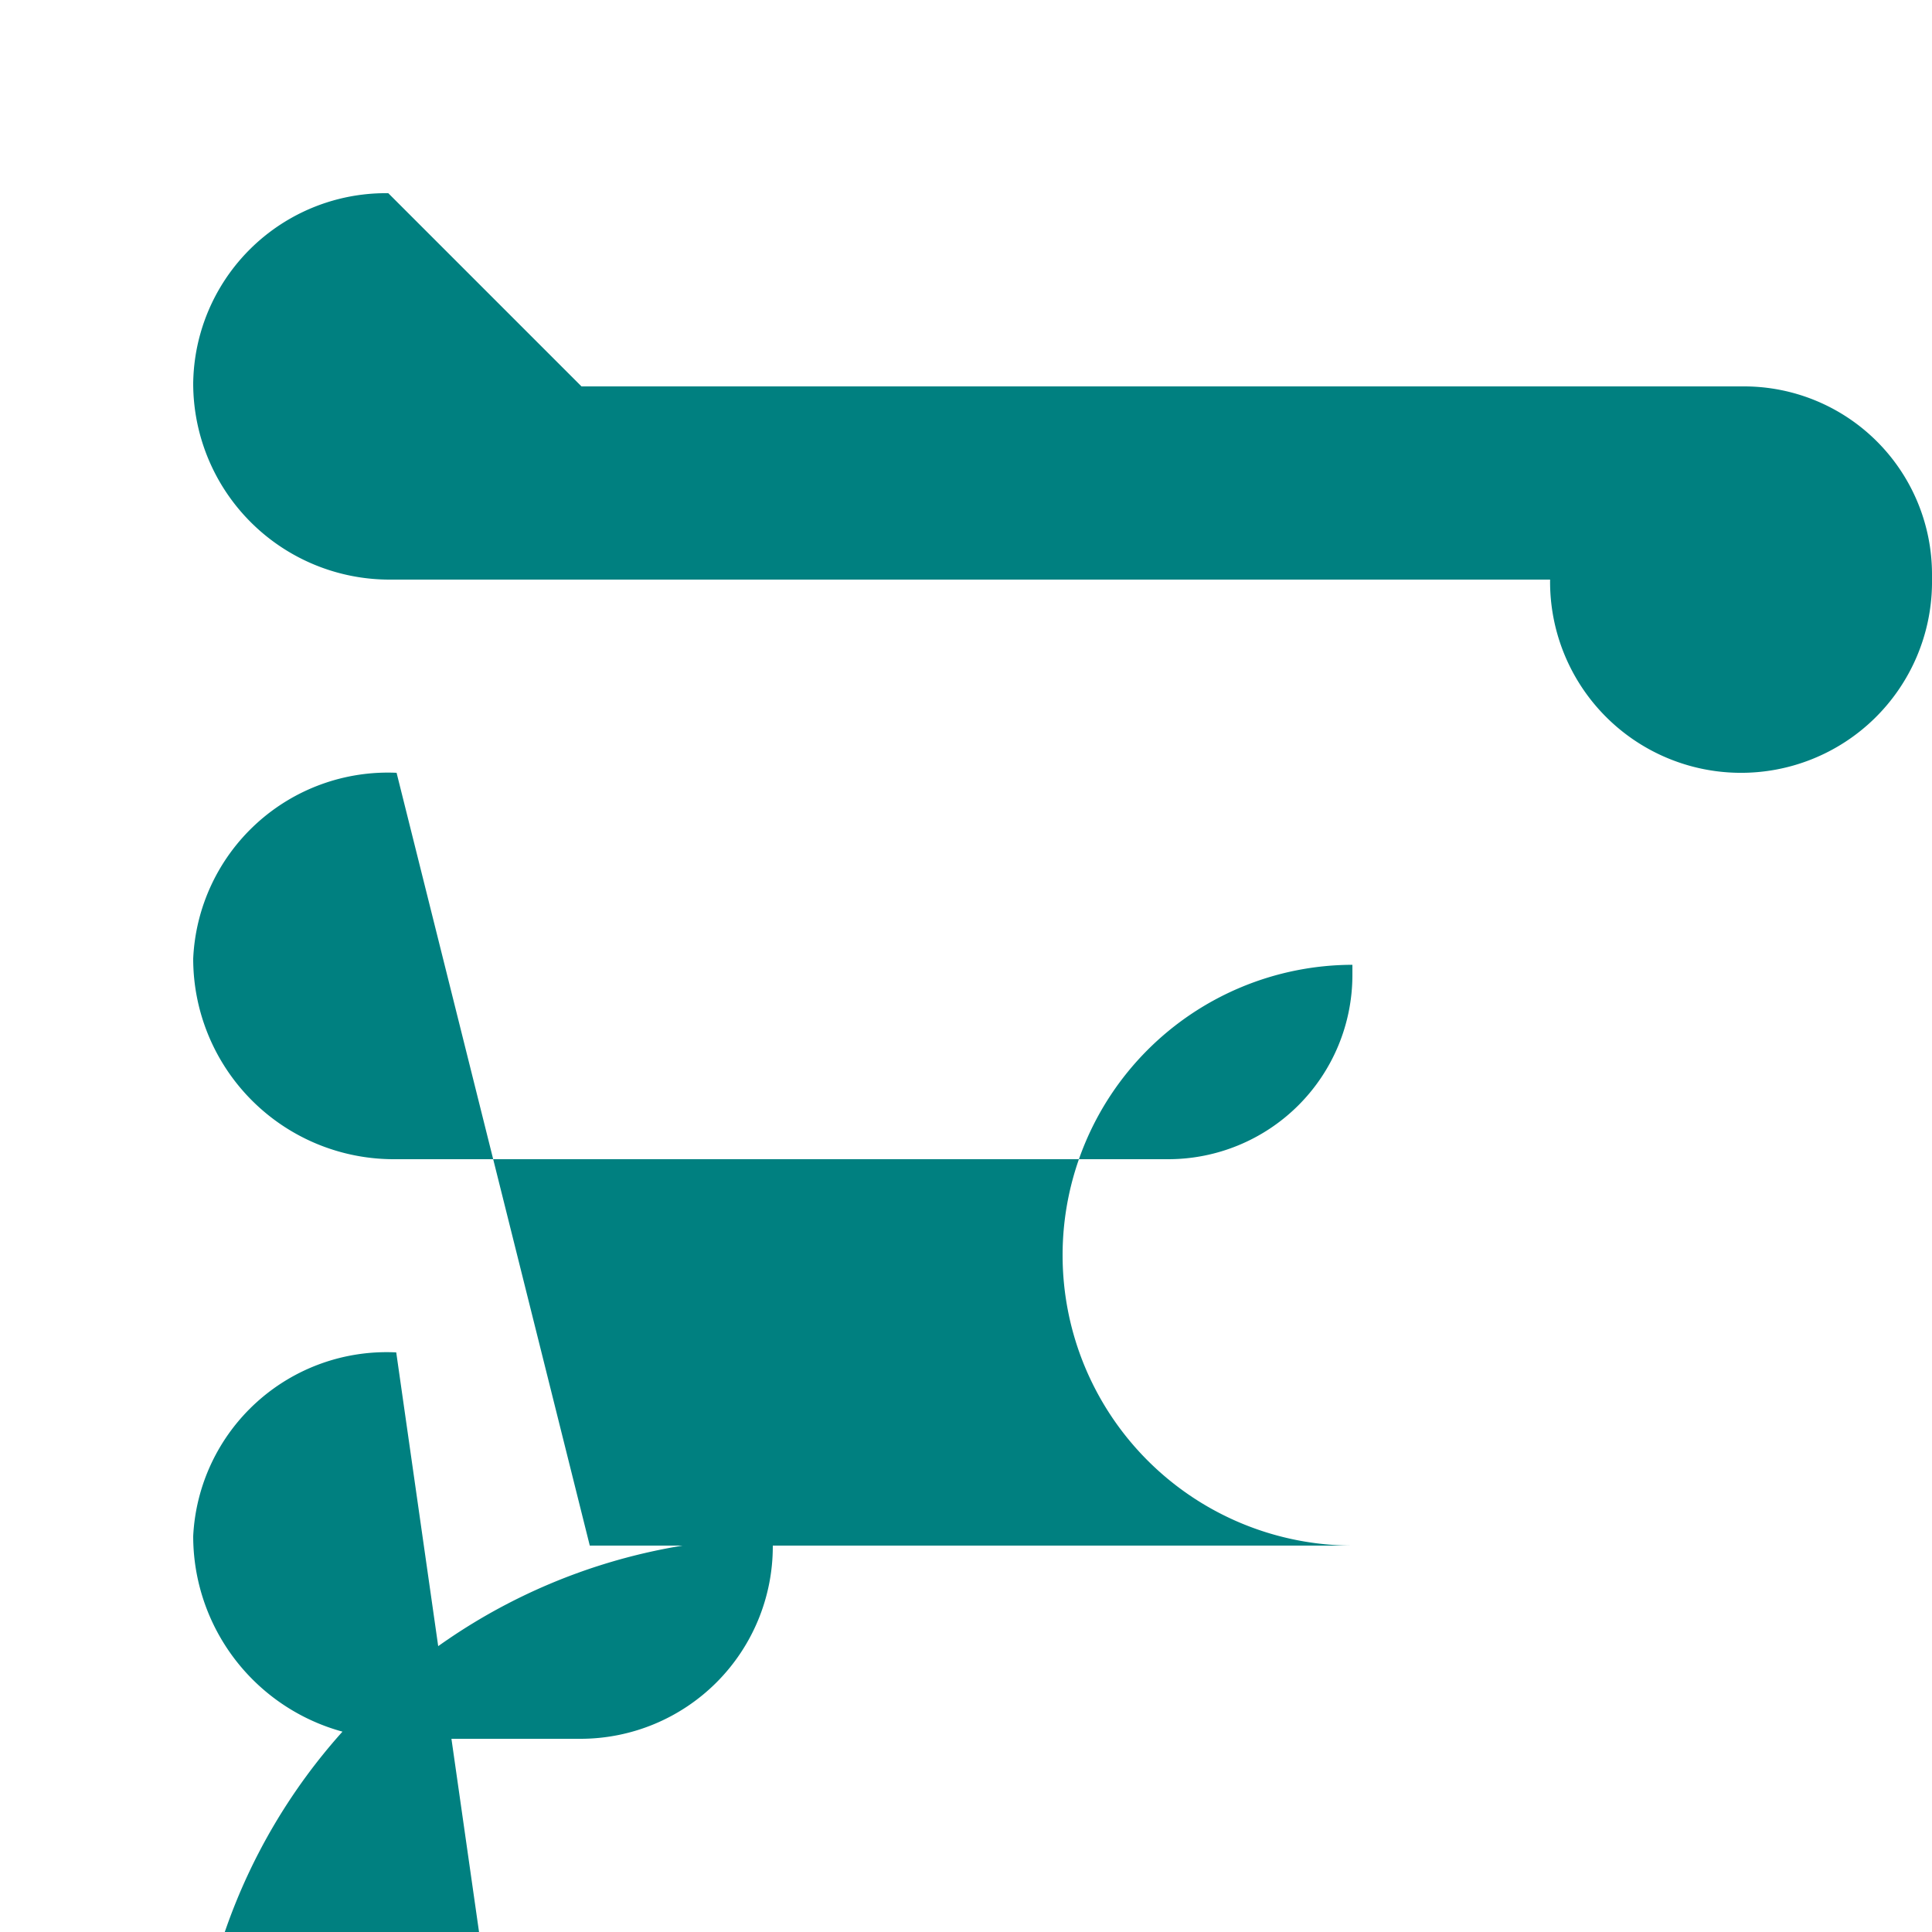
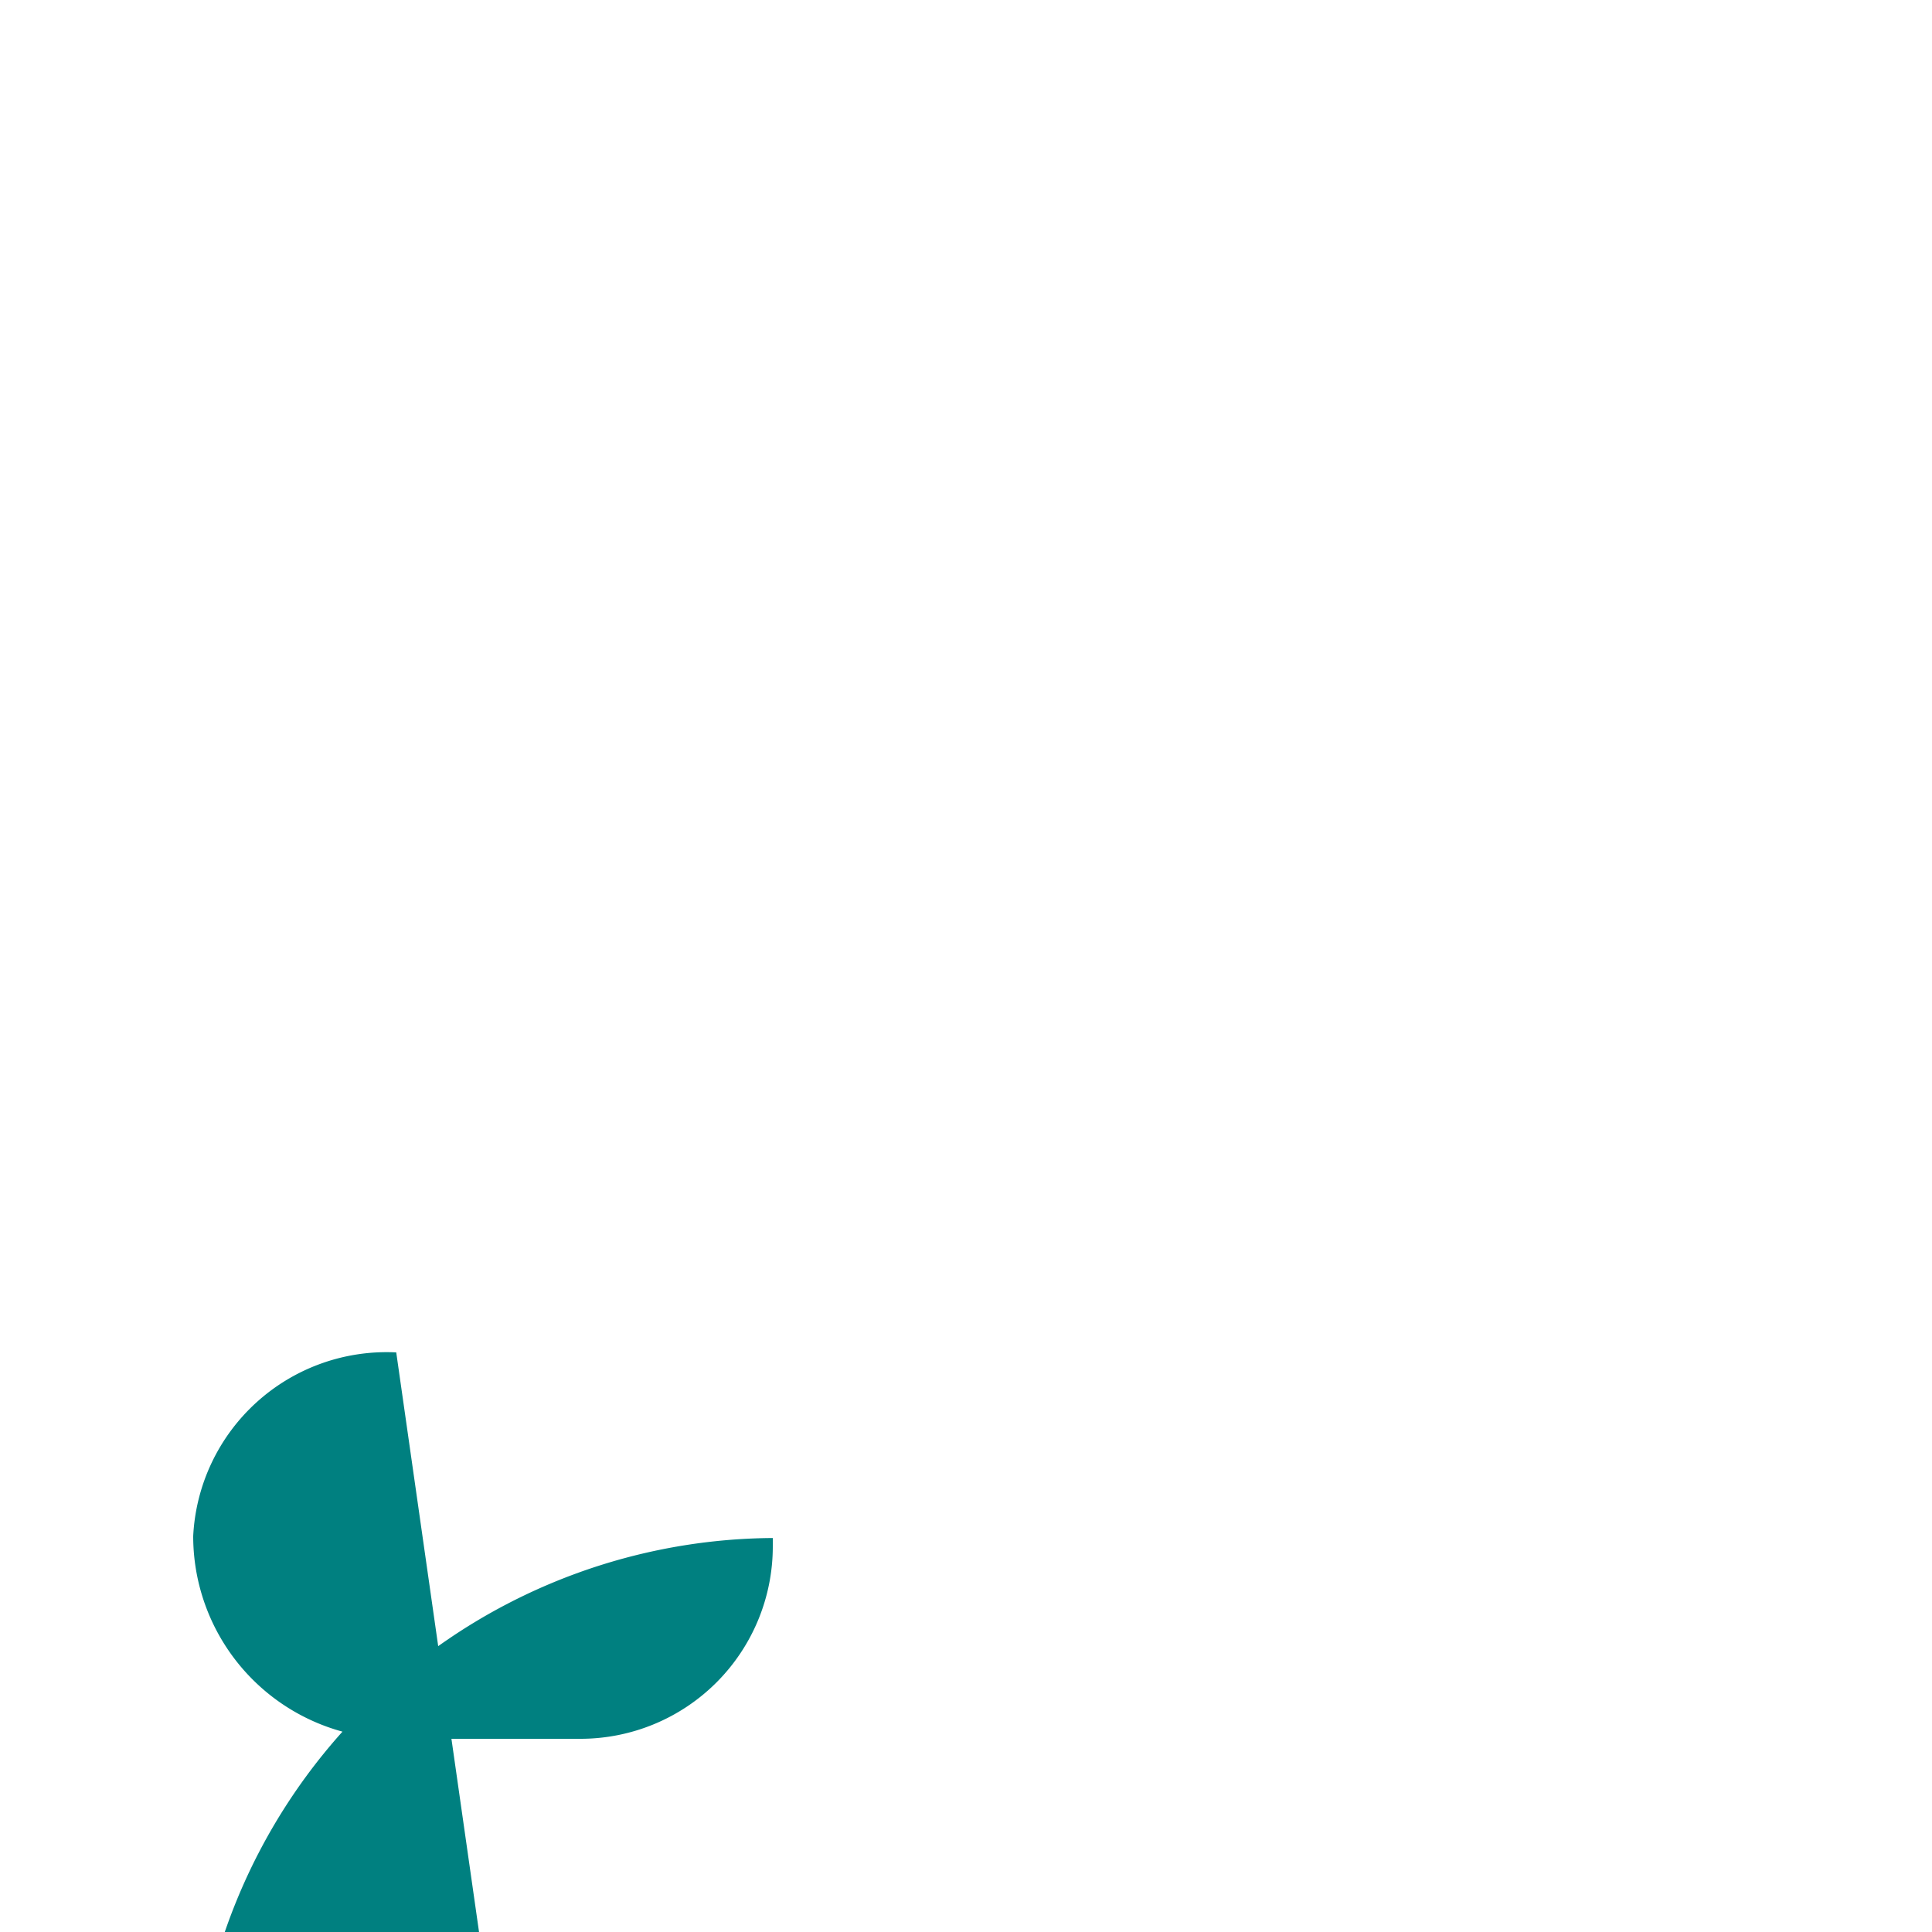
<svg xmlns="http://www.w3.org/2000/svg" xmlns:ns1="http://sodipodi.sourceforge.net/DTD/sodipodi-0.dtd" xmlns:ns2="http://www.inkscape.org/namespaces/inkscape" width="100" height="100" version="1.1" id="svg1" ns1:docname="frant_pro_logo.svg" ns2:version="1.3.2 (091e20e, 2023-11-25)" ns2:export-filename="frant_pro_logo.png" ns2:export-xdpi="126.72" ns2:export-ydpi="126.72">
  <defs id="defs1">
    <ns2:path-effect effect="fillet_chamfer" id="path-effect13" is_visible="true" lpeversion="1" nodesatellites_param="F,0,0,1,0,10.509,0,1 @ F,0,0,1,0,9.607,0,1 @ F,0,0,1,0,9.957,0,1 @ F,0,0,1,0,10.49,0,1" radius="0" unit="px" method="auto" mode="F" chamfer_steps="1" flexible="false" use_knot_distance="true" apply_no_radius="true" apply_with_radius="true" only_selected="false" hide_knots="false" />
    <ns2:path-effect effect="fillet_chamfer" id="path-effect12" is_visible="true" lpeversion="1" nodesatellites_param="F,0,0,1,0,10.527,0,1 @ F,0,0,1,0,9.938,0,1 @ F,0,0,1,0,9.534,0,1 @ F,0,0,1,0,10.38,0,1" radius="0" unit="px" method="auto" mode="F" chamfer_steps="1" flexible="false" use_knot_distance="true" apply_no_radius="true" apply_with_radius="true" only_selected="false" hide_knots="false" />
    <ns2:path-effect effect="fillet_chamfer" id="path-effect11" is_visible="true" lpeversion="1" nodesatellites_param="F,0,0,1,0,10.098,0,1 @ F,0,0,1,0,9.73,0,1 @ F,0,0,1,0,9.767,0,1 @ F,0,0,1,0,10.159,0,1" radius="0" unit="px" method="auto" mode="F" chamfer_steps="1" flexible="false" use_knot_distance="true" apply_no_radius="true" apply_with_radius="true" only_selected="false" hide_knots="false" />
    <ns2:path-effect effect="fillet_chamfer" id="path-effect10" is_visible="true" lpeversion="1" nodesatellites_param="F,0,0,1,0,10,0,1 @ F,0,0,1,0,10,0,1 @ F,0,0,1,0,0,0,1 @ F,0,0,1,0,0,0,1" radius="0" unit="px" method="auto" mode="F" chamfer_steps="1" flexible="false" use_knot_distance="true" apply_no_radius="true" apply_with_radius="true" only_selected="false" hide_knots="false" />
    <ns2:path-effect effect="fillet_chamfer" id="path-effect9" is_visible="true" lpeversion="1" nodesatellites_param="F,0,0,1,0,0,0,1 @ F,0,0,1,0,10,0,1 @ F,0,0,1,0,0,0,1 @ F,0,0,1,0,0,0,1" radius="0" unit="px" method="auto" mode="F" chamfer_steps="1" flexible="false" use_knot_distance="true" apply_no_radius="true" apply_with_radius="true" only_selected="false" hide_knots="false" />
    <ns2:path-effect effect="fillet_chamfer" id="path-effect8" is_visible="true" lpeversion="1" nodesatellites_param="F,0,0,1,0,0,0,1 @ F,0,0,1,0,0,0,1 @ F,0,0,1,0,10.26,0,1 @ F,0,0,1,0,10,0,1" radius="0" unit="px" method="auto" mode="F" chamfer_steps="1" flexible="false" use_knot_distance="true" apply_no_radius="true" apply_with_radius="true" only_selected="false" hide_knots="false" />
    <ns2:path-effect effect="fillet_chamfer" id="path-effect6" is_visible="true" lpeversion="1" nodesatellites_param="F,0,0,1,0,9.191,0,1 @ F,0,0,1,0,8.972,0,1 @ F,0,0,1,0,8.953,0,1 @ F,0,0,1,0,8.734,0,1" radius="0" unit="px" method="auto" mode="F" chamfer_steps="1" flexible="false" use_knot_distance="true" apply_no_radius="true" apply_with_radius="true" only_selected="false" hide_knots="false" />
    <ns2:path-effect effect="fillet_chamfer" id="path-effect5" is_visible="true" lpeversion="1" nodesatellites_param="F,0,0,1,0,8.041,0,1 @ F,0,0,1,0,8.891,0,1 @ F,0,0,1,0,9.249,0,1 @ F,0,0,1,0,8.697,0,1" radius="0" unit="px" method="auto" mode="F" chamfer_steps="1" flexible="false" use_knot_distance="true" apply_no_radius="true" apply_with_radius="true" only_selected="false" hide_knots="false" />
    <ns2:path-effect effect="fillet_chamfer" id="path-effect4" is_visible="true" lpeversion="1" nodesatellites_param="F,0,0,1,0,8.998,0,1 @ F,0,0,1,0,9.438,0,1 @ F,0,0,1,0,8.404,0,1 @ F,0,0,1,0,7.599,0,1" radius="0" unit="px" method="auto" mode="F" chamfer_steps="1" flexible="false" use_knot_distance="true" apply_no_radius="true" apply_with_radius="true" only_selected="false" hide_knots="false" />
-     <rect x="51.366" y="69.397" width="38.158" height="20.756" id="rect2" />
  </defs>
  <ns1:namedview id="namedview1" pagecolor="#ffffff" bordercolor="#000000" borderopacity="0.25" ns2:showpageshadow="2" ns2:pageopacity="0.0" ns2:pagecheckerboard="0" ns2:deskcolor="#d1d1d1" ns2:zoom="4.1886277" ns2:cx="46.435256" ns2:cy="57.05926" ns2:window-width="1440" ns2:window-height="795" ns2:window-x="0" ns2:window-y="25" ns2:window-maximized="0" ns2:current-layer="svg1" showgrid="true">
    <ns2:grid id="grid13" units="px" originx="0" originy="0" spacingx="1" spacingy="1" empcolor="#0099e5" empopacity="0.302" color="#0099e5" opacity="0.149" empspacing="5" dotted="false" gridanglex="30" gridanglez="30" visible="true" />
  </ns1:namedview>
-   <path style="fill:#008080;fill-opacity:1;stroke-width:0.621;paint-order:stroke fill markers" id="rect5-8-0" width="80" height="20" x="10" y="10" ry="0" ns2:label="rect6" ns2:path-effect="#path-effect11" ns1:type="rect" d="m 20.098,10 60.172,0 a 9.73,9.73 45 0 1 9.73,9.73 v 0.504 A 9.767,9.767 135 0 1 80.233,30 H 20.159 A 10.159,10.159 45 0 1 10,19.841 9.97,9.97 135.738 0 1 20.098,10 Z" />
-   <path style="fill:#008080;fill-opacity:1;stroke-width:0.621;paint-order:stroke fill markers" id="rect5-8-0-6" width="60" height="20" x="10" y="40" ry="0" ns2:label="rect7" ns2:path-effect="#path-effect12" ns1:type="rect" d="m 20.527,40 h 39.535 A 9.938,9.938 45 0 1 70,49.938 v 0.528 A 9.534,9.534 135 0 1 60.466,60 H 20.38 A 10.38,10.38 45 0 1 10,49.62 10.084,10.084 137.578 0 1 20.527,40 Z" />
  <path style="fill:#008080;fill-opacity:1;stroke-width:0.621;paint-order:stroke fill markers" id="rect5-8-0-6-4" width="30" height="20" x="10" y="70" ry="0" ns2:label="rect8" ns2:path-effect="#path-effect13" ns1:type="rect" d="m 20.509,70 h 9.884 A 9.607,9.607 45 0 1 40,79.607 v 0.437 A 9.957,9.957 135 0 1 30.043,90 H 20.49 A 10.49,10.49 45 0 1 10,79.51 10.022,10.022 137.857 0 1 20.509,70 Z" />
</svg>